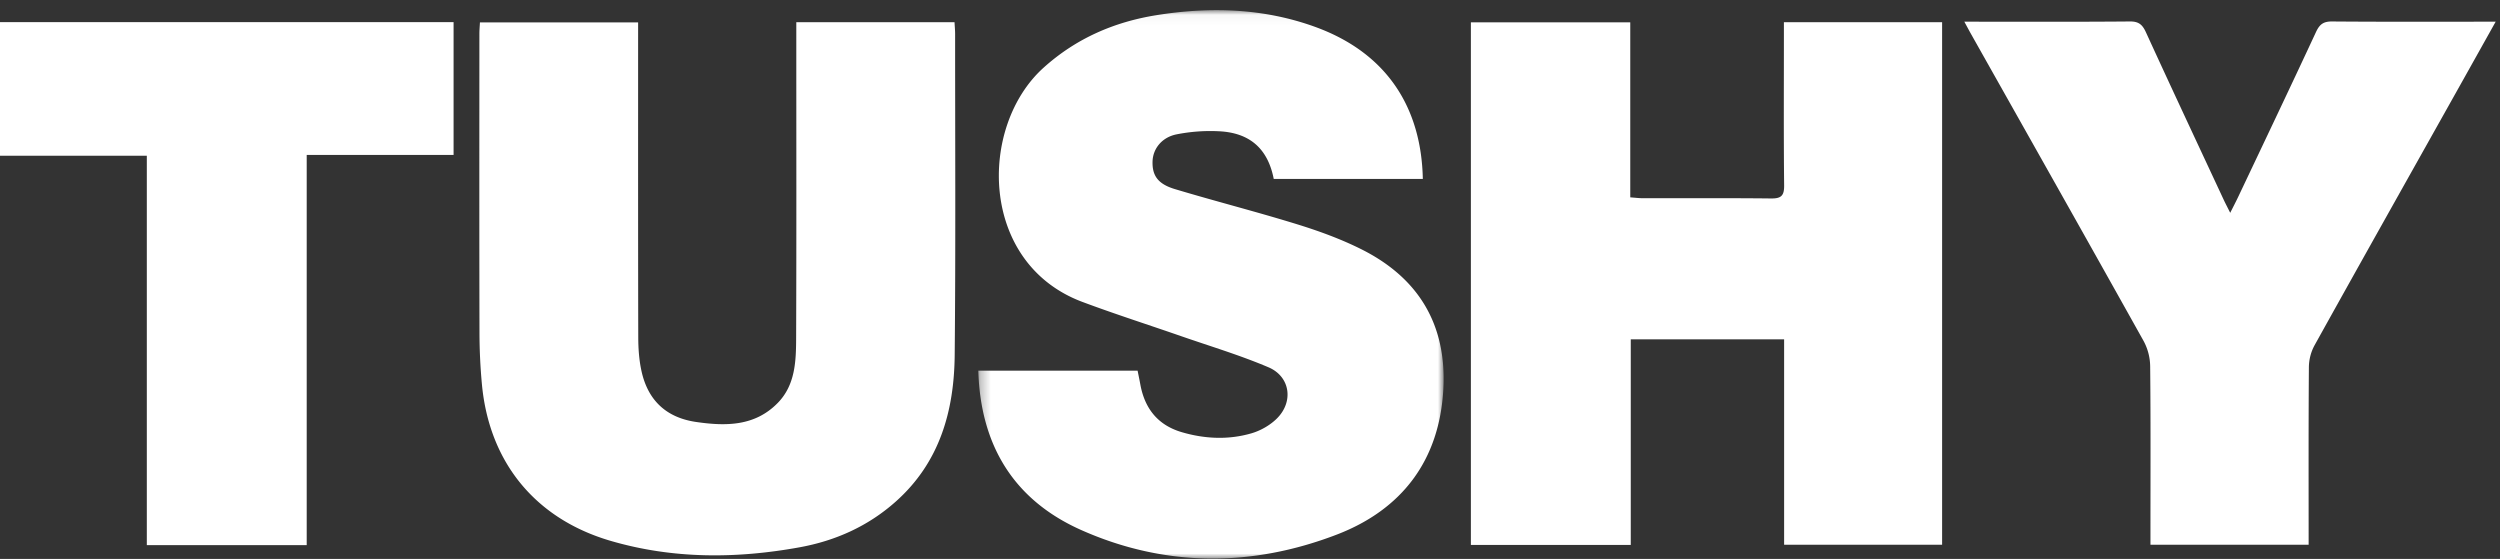
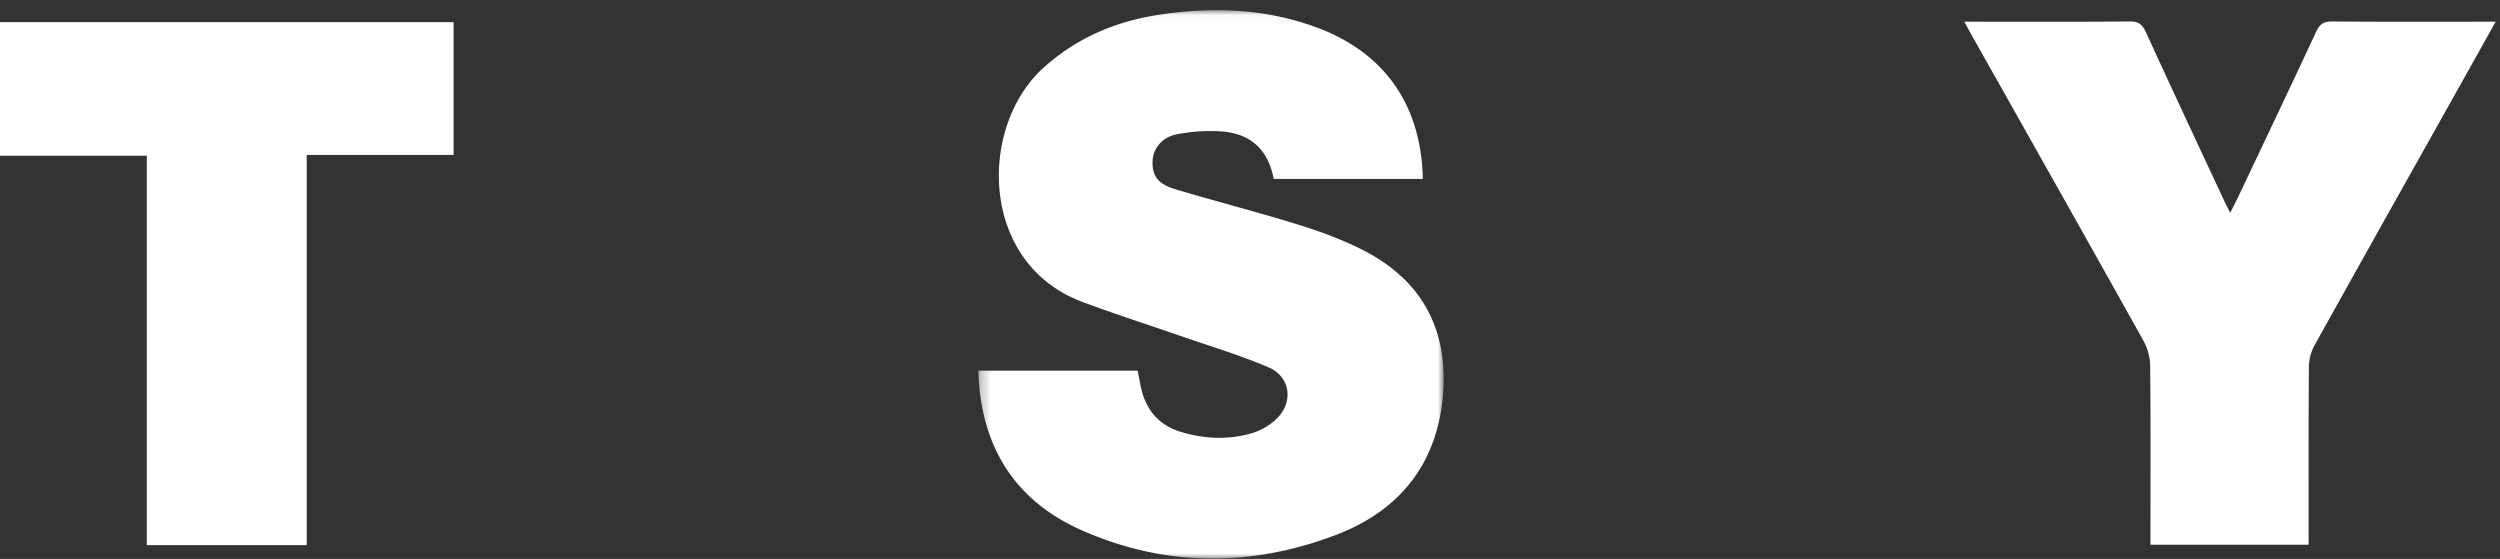
<svg xmlns="http://www.w3.org/2000/svg" xmlns:xlink="http://www.w3.org/1999/xlink" viewBox="0 0 246 55" class="tushy__StyledLogo-r8luzl-1 cgEvsY">
  <rect x="0" y="0" width="246" height="55" fill="#333333" stroke="none" />
  <defs>
    <path id="logo-tushy_svg__a" d="M.265.038h45.788V54H.265z" />
  </defs>
  <g fill="none" fill-rule="evenodd">
-     <path d="M175.536 2.185h15.567v51.418h-15.546v-20.21h-15.09v20.231h-15.732V2.198h15.683V19.42c.49.035.872.085 1.254.085 4.199.006 8.399-.024 12.597.024.98.011 1.3-.255 1.29-1.27-.051-4.878-.023-9.758-.023-14.637V2.185zm-97.18-.001h15.569c.022.42.06.804.059 1.19-.002 10.518.06 21.036-.042 31.553-.053 5.504-1.467 10.564-5.788 14.418-2.726 2.432-5.942 3.867-9.477 4.51-6.231 1.132-12.459 1.16-18.597-.636-7.371-2.156-11.93-7.693-12.656-15.366a56.175 56.175 0 01-.243-5.14c-.023-9.798-.012-19.596-.009-29.394 0-.35.033-.702.054-1.116h15.565v1.36c0 9.878-.01 19.756.014 29.633.003 1.112.082 2.246.32 3.326.632 2.871 2.434 4.573 5.376 5 2.923.425 5.783.432 8.033-1.877 1.728-1.77 1.798-4.117 1.806-6.39.037-9.838.016-19.676.016-29.514V2.184z" fill="#FFF" />
    <g transform="translate(96 .962)">
      <mask id="logo-tushy_svg__b" fill="#fff">
        <use xlink:href="#logo-tushy_svg__a" />
      </mask>
      <path d="M15.94 35.51c.1.502.19.932.269 1.362.433 2.366 1.723 3.998 4.068 4.689 2.264.666 4.576.774 6.84.123.917-.263 1.86-.8 2.533-1.47 1.66-1.653 1.31-4.123-.83-5.034-2.805-1.194-5.745-2.073-8.631-3.076-3.226-1.121-6.48-2.161-9.678-3.356C.348 24.948.25 11.493 6.69 5.697c3.199-2.88 6.947-4.5 11.096-5.165 5.258-.842 10.507-.696 15.58 1.135 7.272 2.624 10.507 8.152 10.64 14.98h-14.67c-.575-2.963-2.345-4.56-5.426-4.694a17.089 17.089 0 00-4.145.307c-1.464.299-2.317 1.437-2.354 2.654-.042 1.39.51 2.223 2.196 2.73 3.993 1.2 8.04 2.229 12.023 3.46 2.155.667 4.305 1.449 6.319 2.456 5.618 2.808 8.409 7.392 8.078 13.73-.368 7.058-4.094 11.899-10.496 14.355-8.352 3.205-16.888 3.22-25.142-.453C3.754 48.238.48 42.858.265 35.51H15.94z" fill="#FFF" mask="url(#logo-tushy_svg__b)" />
    </g>
    <path d="M245.574 2.135c-1.469 2.625-2.822 5.045-4.179 7.464-4.557 8.128-9.127 16.25-13.653 24.396a4.623 4.623 0 00-.548 2.13c-.043 5.795-.024 11.591-.024 17.48h-15.565v-1.288c0-5.437.028-10.876-.029-16.312a5.366 5.366 0 00-.649-2.458c-5.632-10.082-11.31-20.139-16.978-30.202-.19-.338-.372-.683-.658-1.21h1.051c5.078 0 10.156.023 15.233-.023.867-.008 1.235.303 1.58 1.056 2.518 5.498 5.085 10.971 7.64 16.452.18.39.382.768.658 1.321.31-.616.561-1.095.793-1.585 2.556-5.393 5.126-10.779 7.641-16.19.351-.758.721-1.06 1.583-1.053 5.276.044 10.552.022 16.104.022M0 2.181h44.632v13.067H30.18v38.39H14.447V15.325H0z" fill="#FFF" />
  </g>
</svg>